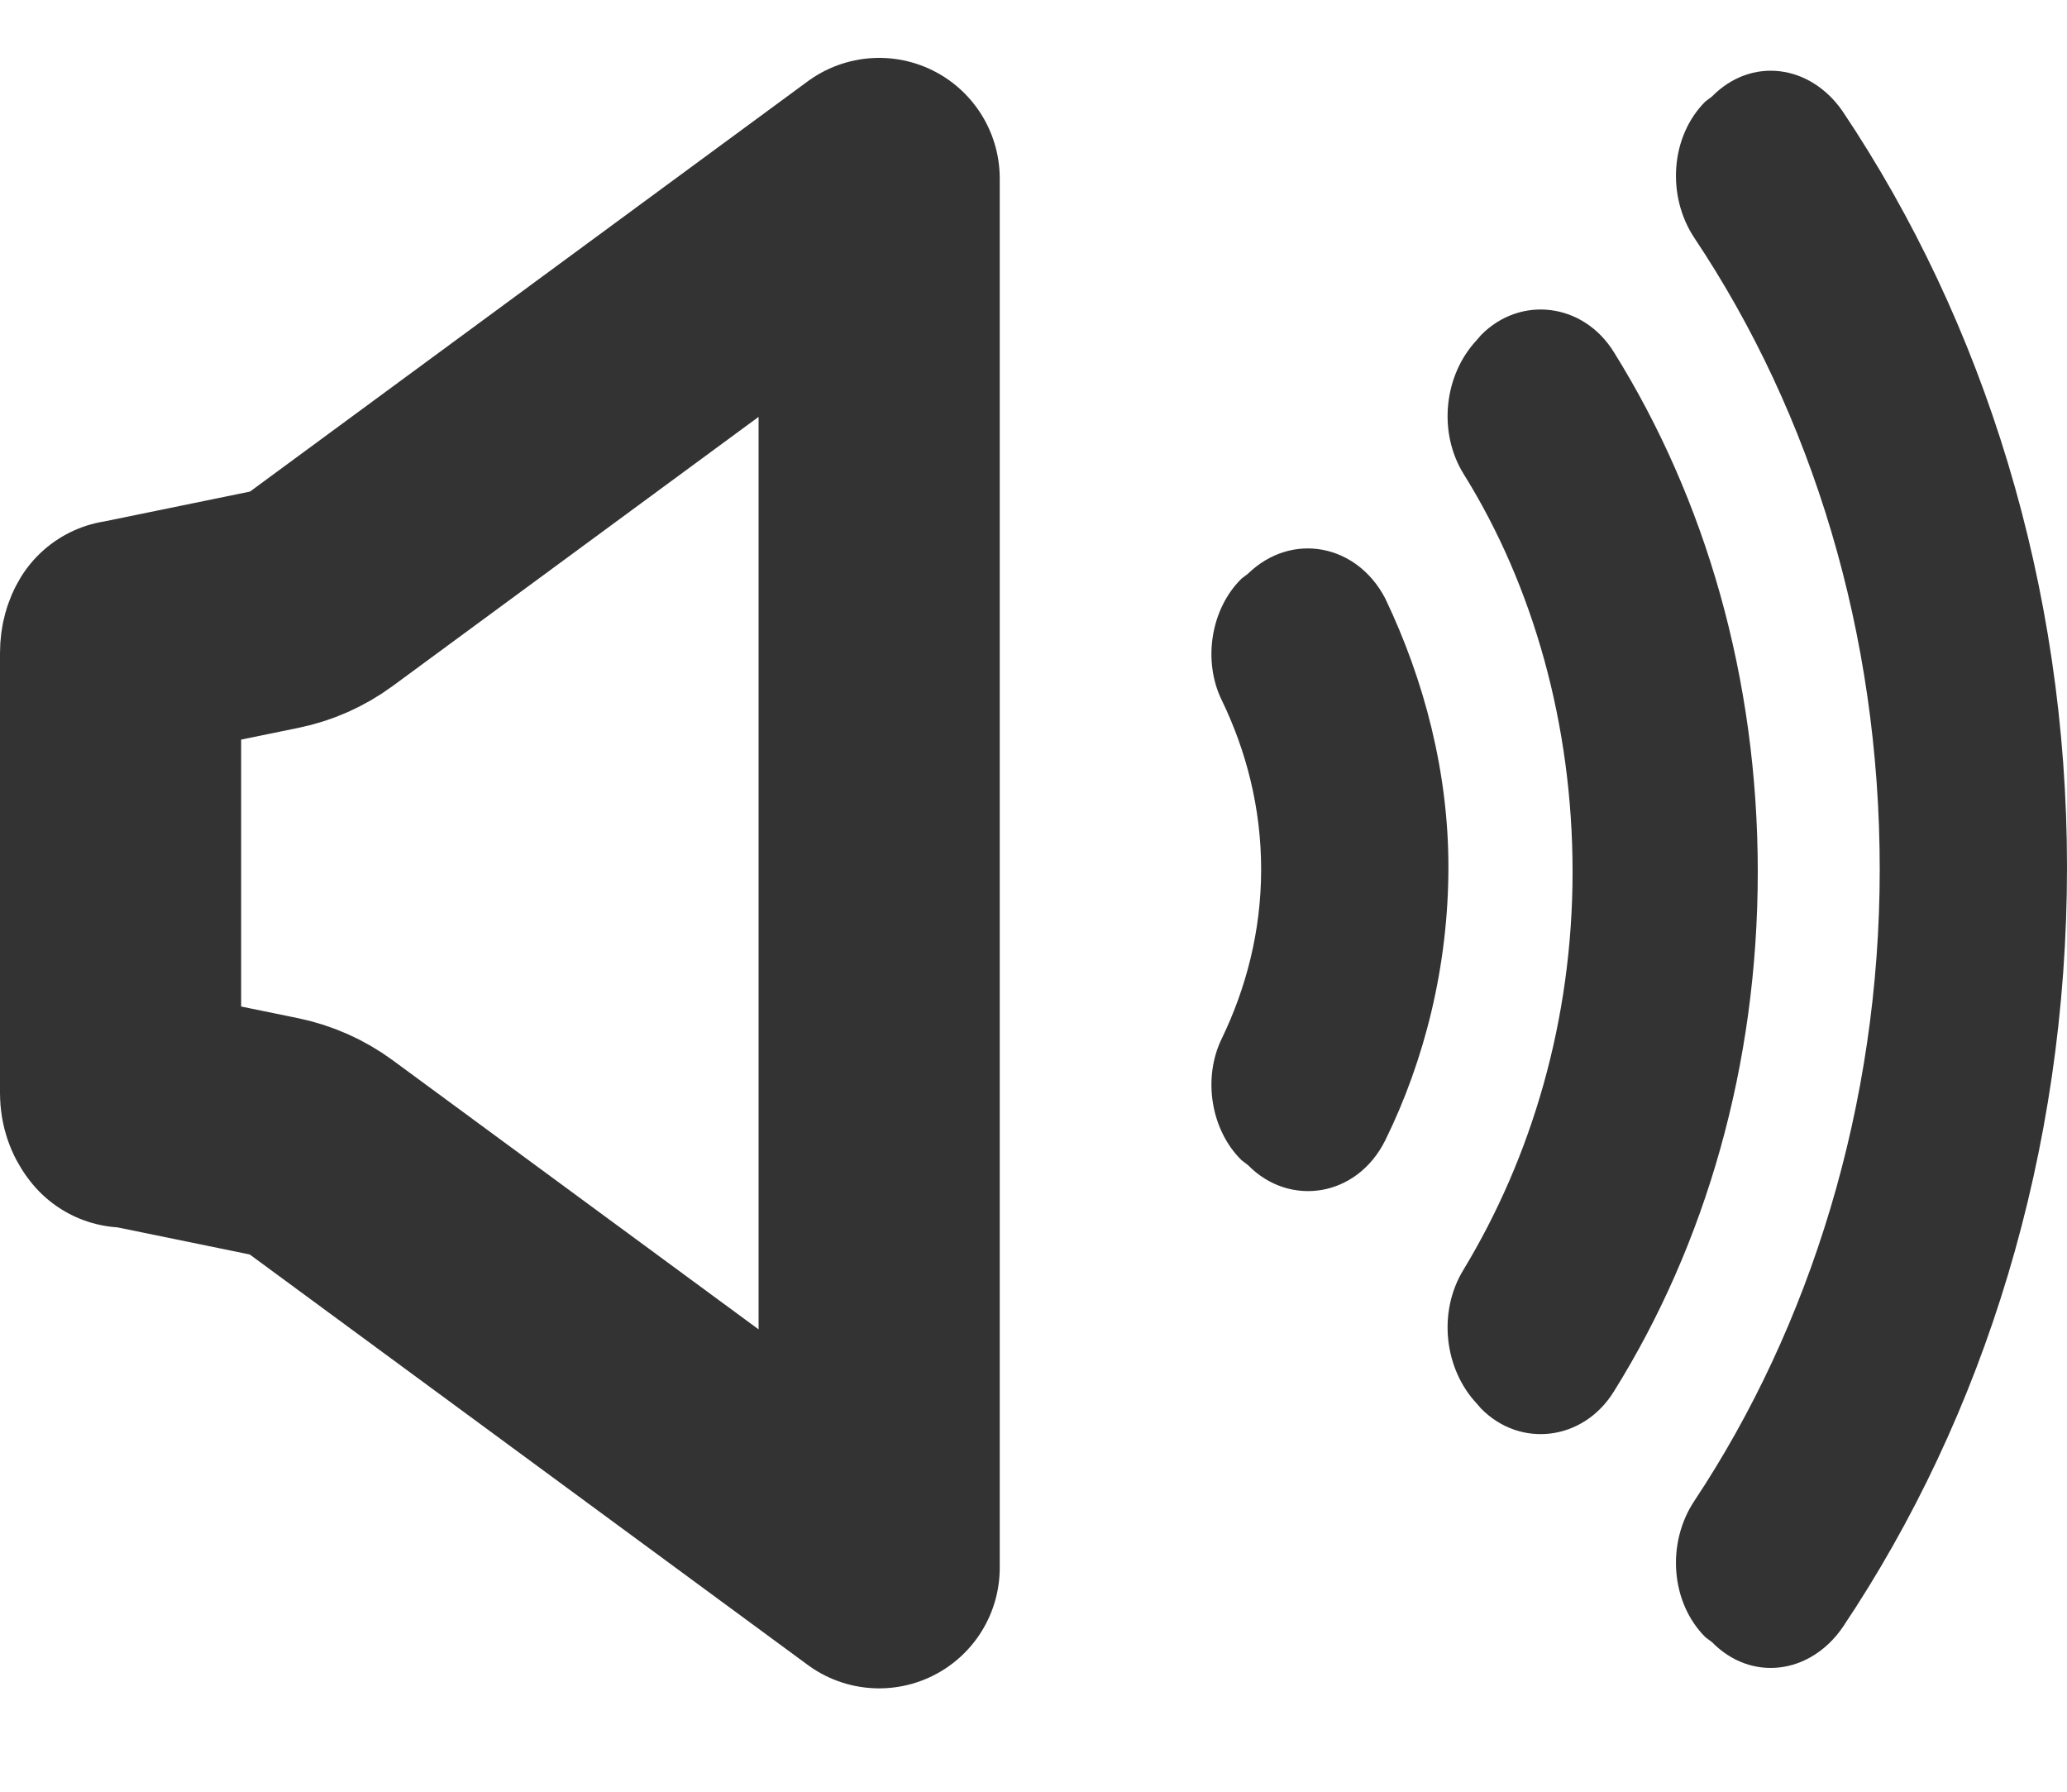
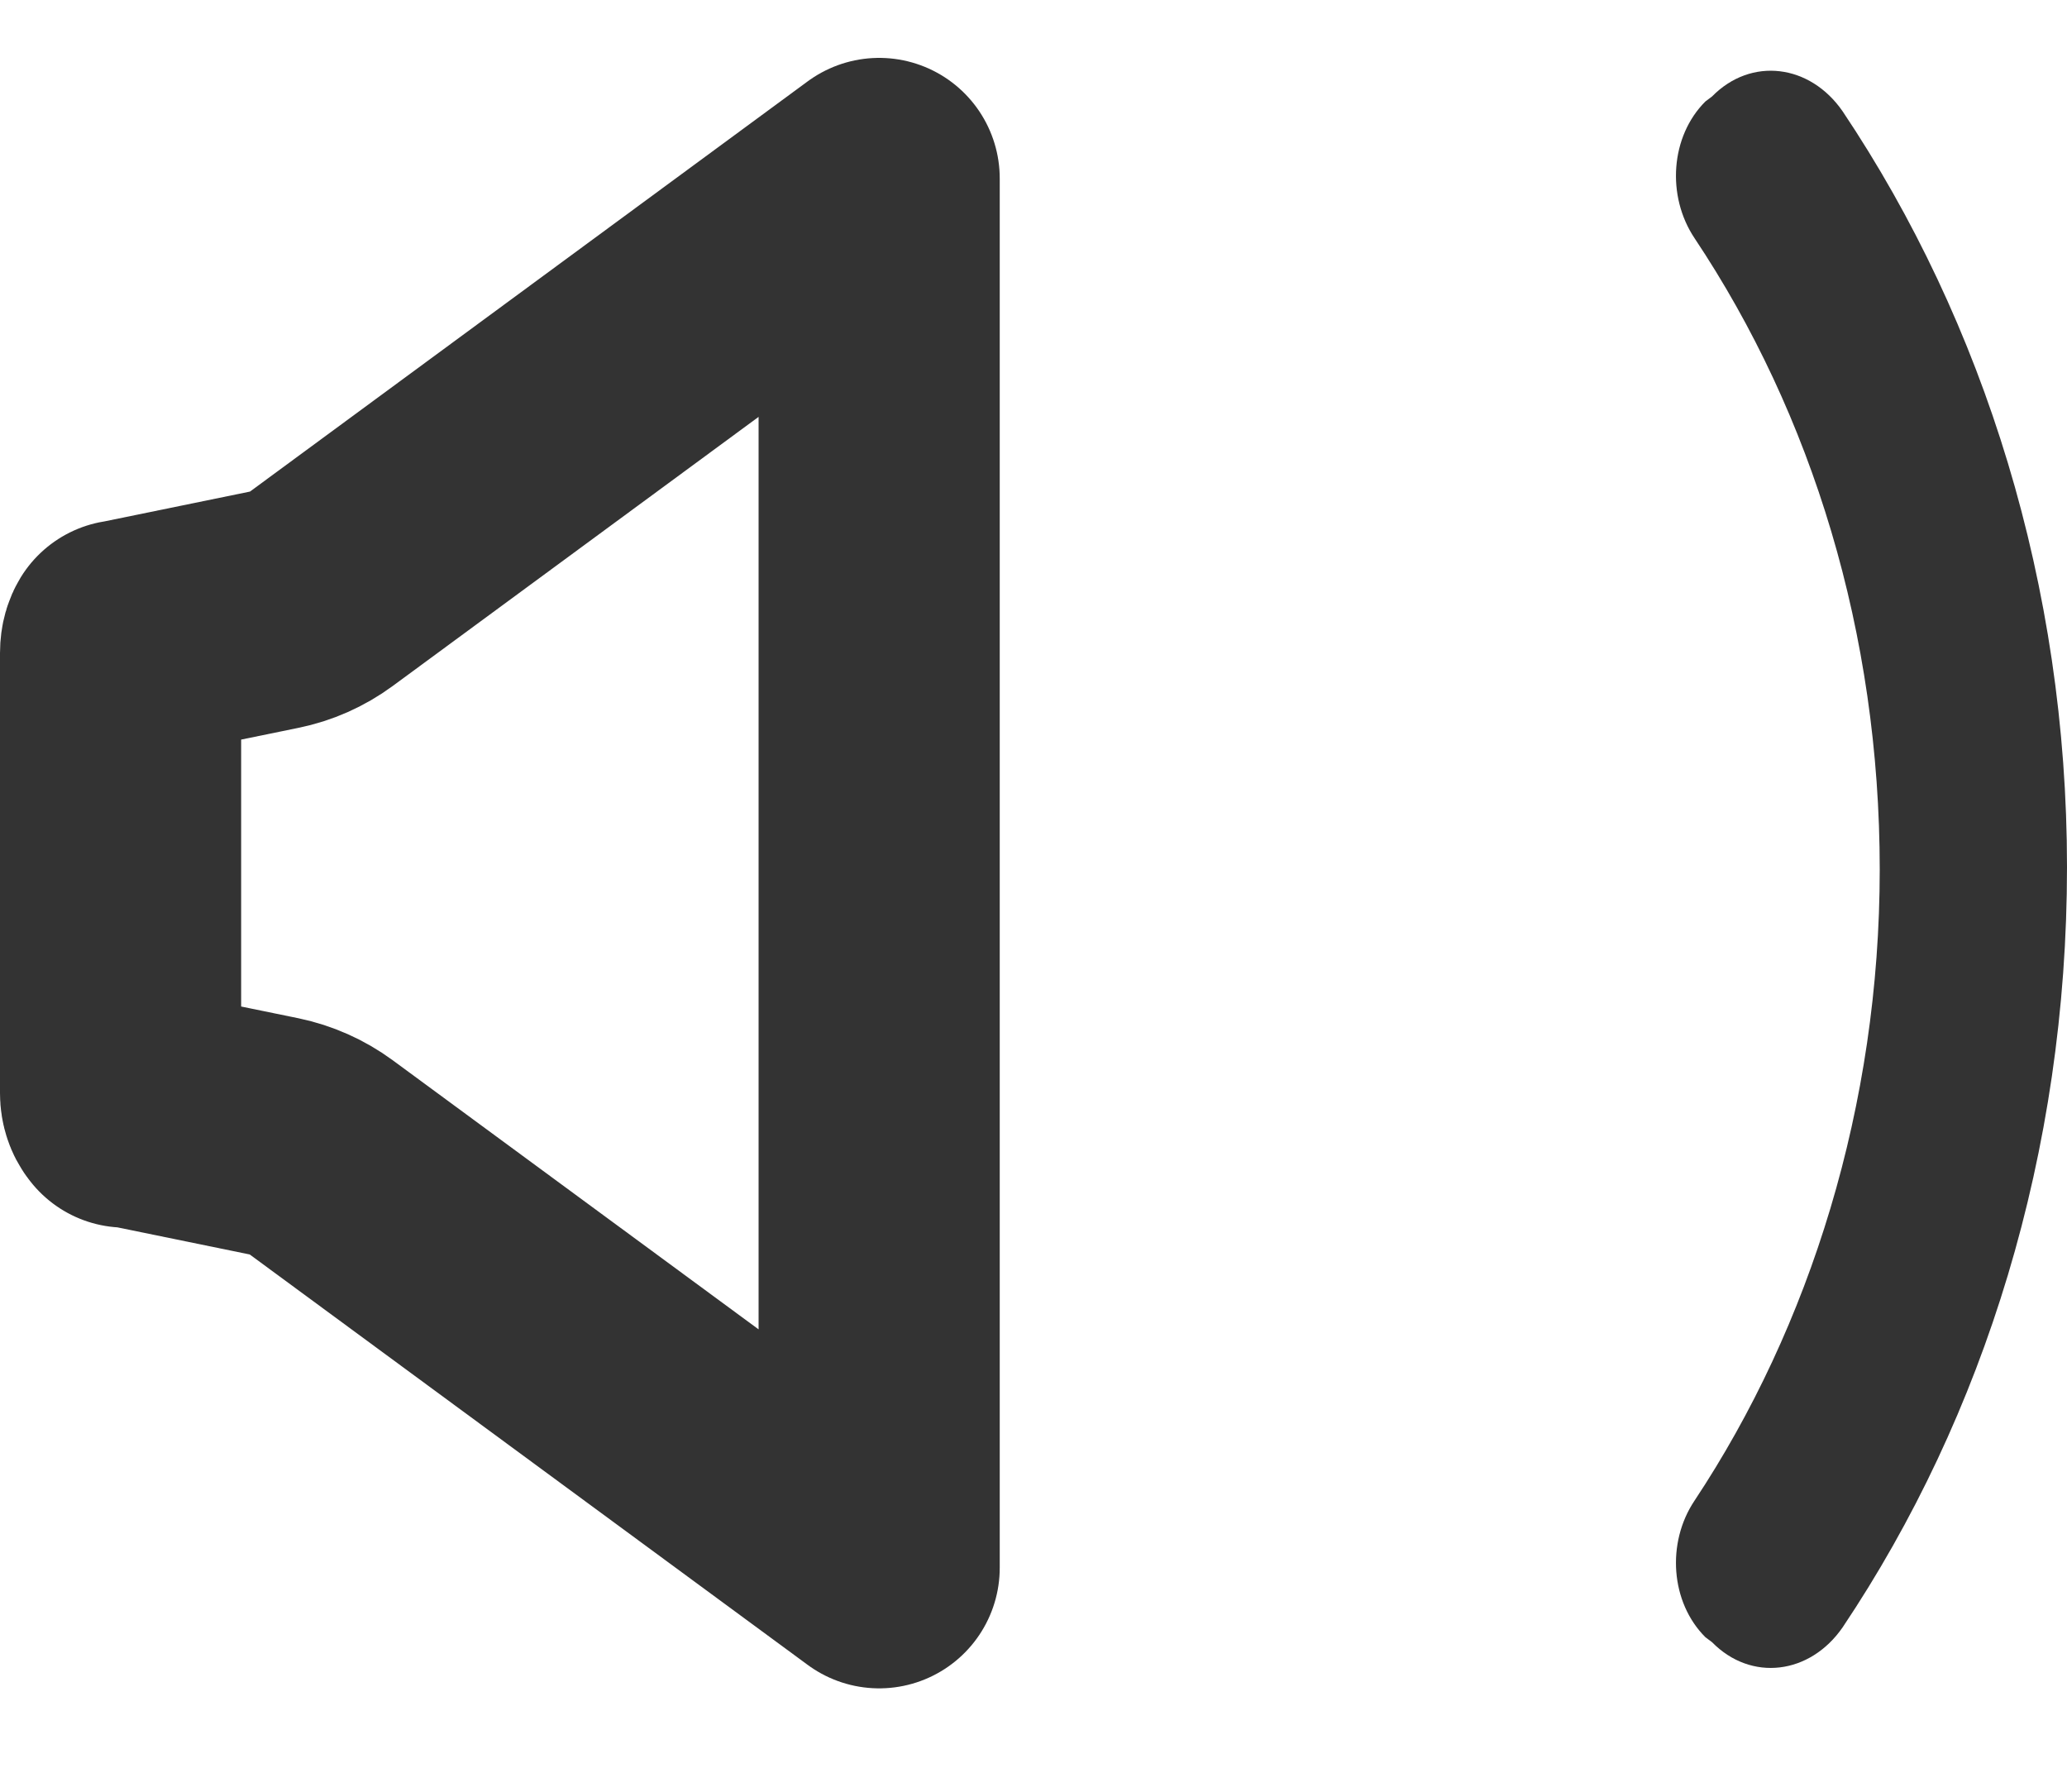
<svg xmlns="http://www.w3.org/2000/svg" width="15" height="13" viewBox="0 0 15 13" fill="none">
  <path d="M2.332 4.272L6.38 1.295V11.375L2.332 8.398C2.23 8.323 2.113 8.271 1.989 8.245L0.935 8.029C0.924 8.027 0.913 8.025 0.902 8.023C0.889 8.006 0.875 7.974 0.875 7.931V4.739C0.875 4.689 0.888 4.66 0.896 4.647C0.909 4.645 0.922 4.643 0.935 4.64L1.989 4.424C2.113 4.399 2.23 4.347 2.332 4.272ZM0.91 8.032C0.91 8.032 0.91 8.032 0.909 8.032L0.91 8.032Z" stroke="#333333" stroke-width="1.75" stroke-linejoin="round" />
-   <path d="M10.053 4.343C9.847 3.946 9.373 3.856 9.057 4.162L9.01 4.198C8.788 4.415 8.725 4.793 8.867 5.082C9.041 5.442 9.152 5.857 9.152 6.308C9.152 6.759 9.041 7.173 8.867 7.534C8.725 7.823 8.788 8.201 9.01 8.418L9.057 8.454C9.357 8.76 9.847 8.688 10.053 8.273C10.337 7.696 10.511 7.011 10.511 6.29C10.511 5.605 10.337 4.938 10.053 4.343Z" fill="#333333" />
-   <path d="M11.713 2.557C11.491 2.196 11.033 2.142 10.748 2.431L10.717 2.467C10.48 2.719 10.432 3.134 10.622 3.44C11.128 4.252 11.412 5.262 11.412 6.325C11.412 7.407 11.112 8.399 10.622 9.21C10.432 9.517 10.48 9.932 10.717 10.184L10.748 10.22C11.033 10.509 11.491 10.455 11.713 10.094C12.376 9.03 12.756 7.732 12.756 6.325C12.756 4.919 12.376 3.621 11.713 2.557Z" fill="#333333" />
  <path d="M13.372 0.808C13.135 0.465 12.708 0.411 12.424 0.7L12.376 0.736C12.123 0.988 12.092 1.421 12.297 1.728C13.151 3.008 13.641 4.595 13.641 6.308C13.641 8.021 13.135 9.625 12.297 10.888C12.092 11.194 12.123 11.627 12.376 11.879L12.424 11.915C12.708 12.204 13.135 12.15 13.372 11.807C14.399 10.274 15 8.363 15 6.29C15 4.252 14.399 2.341 13.372 0.808Z" fill="#333333" />
</svg>